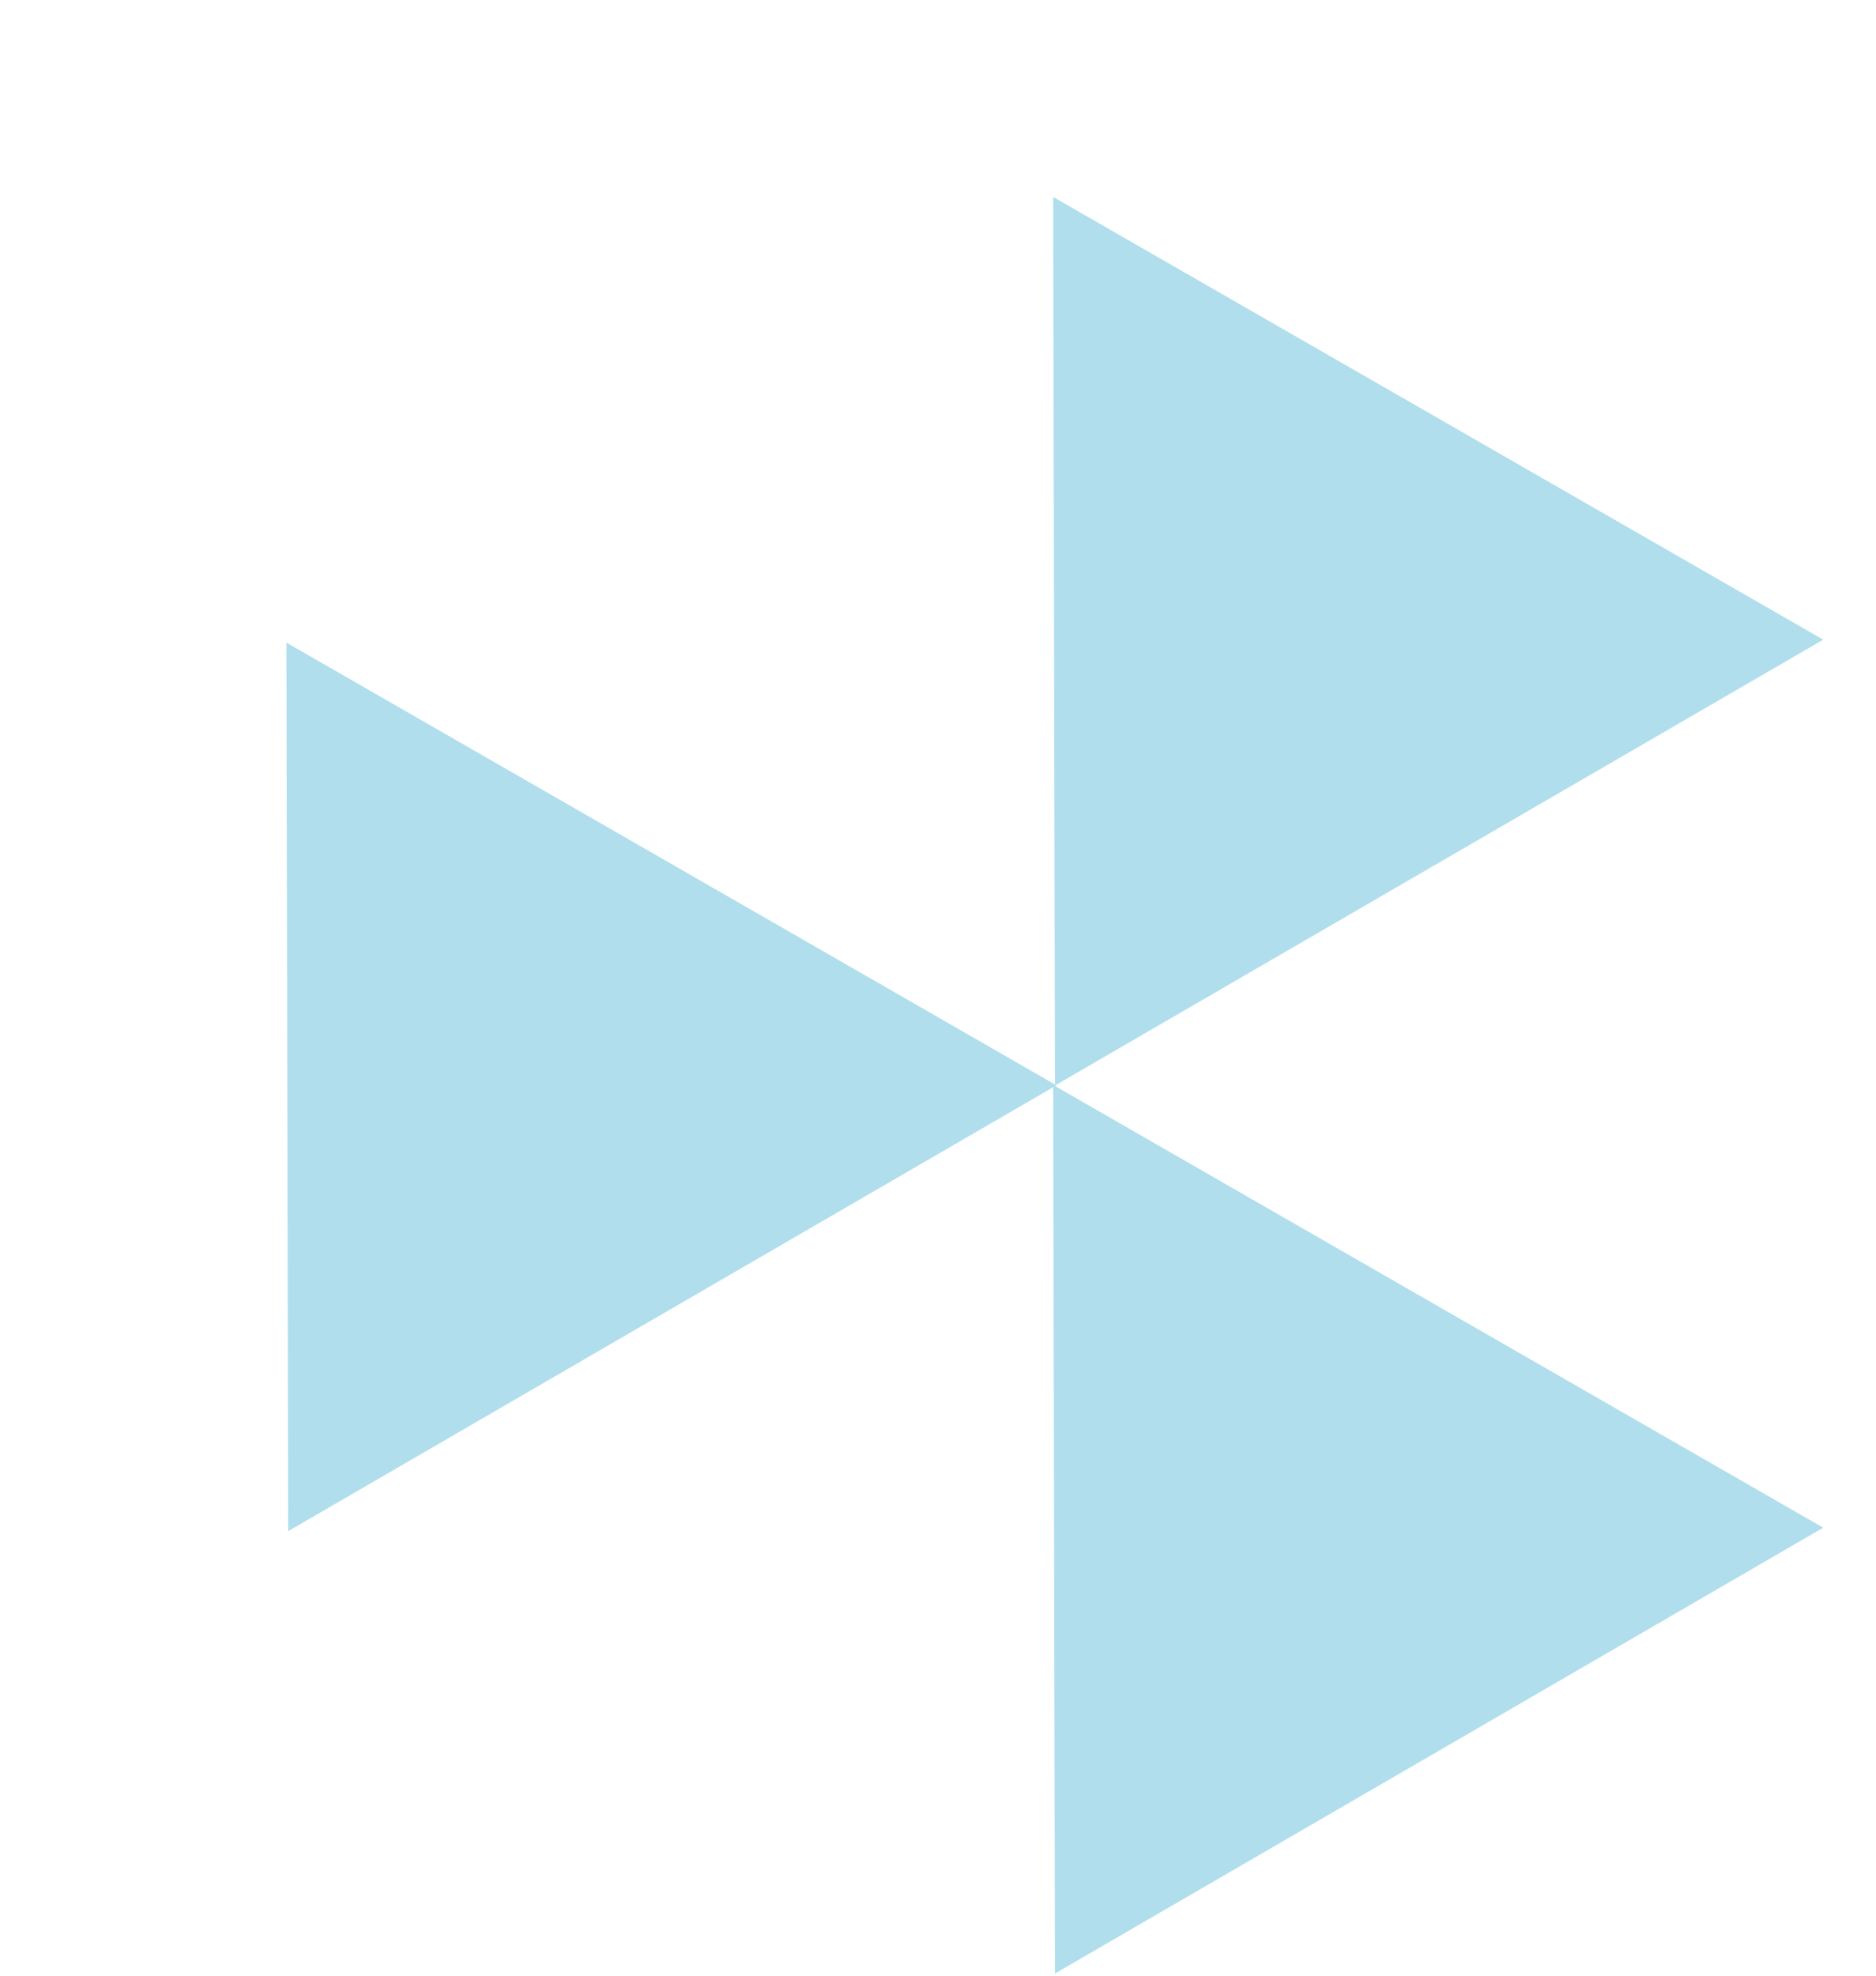
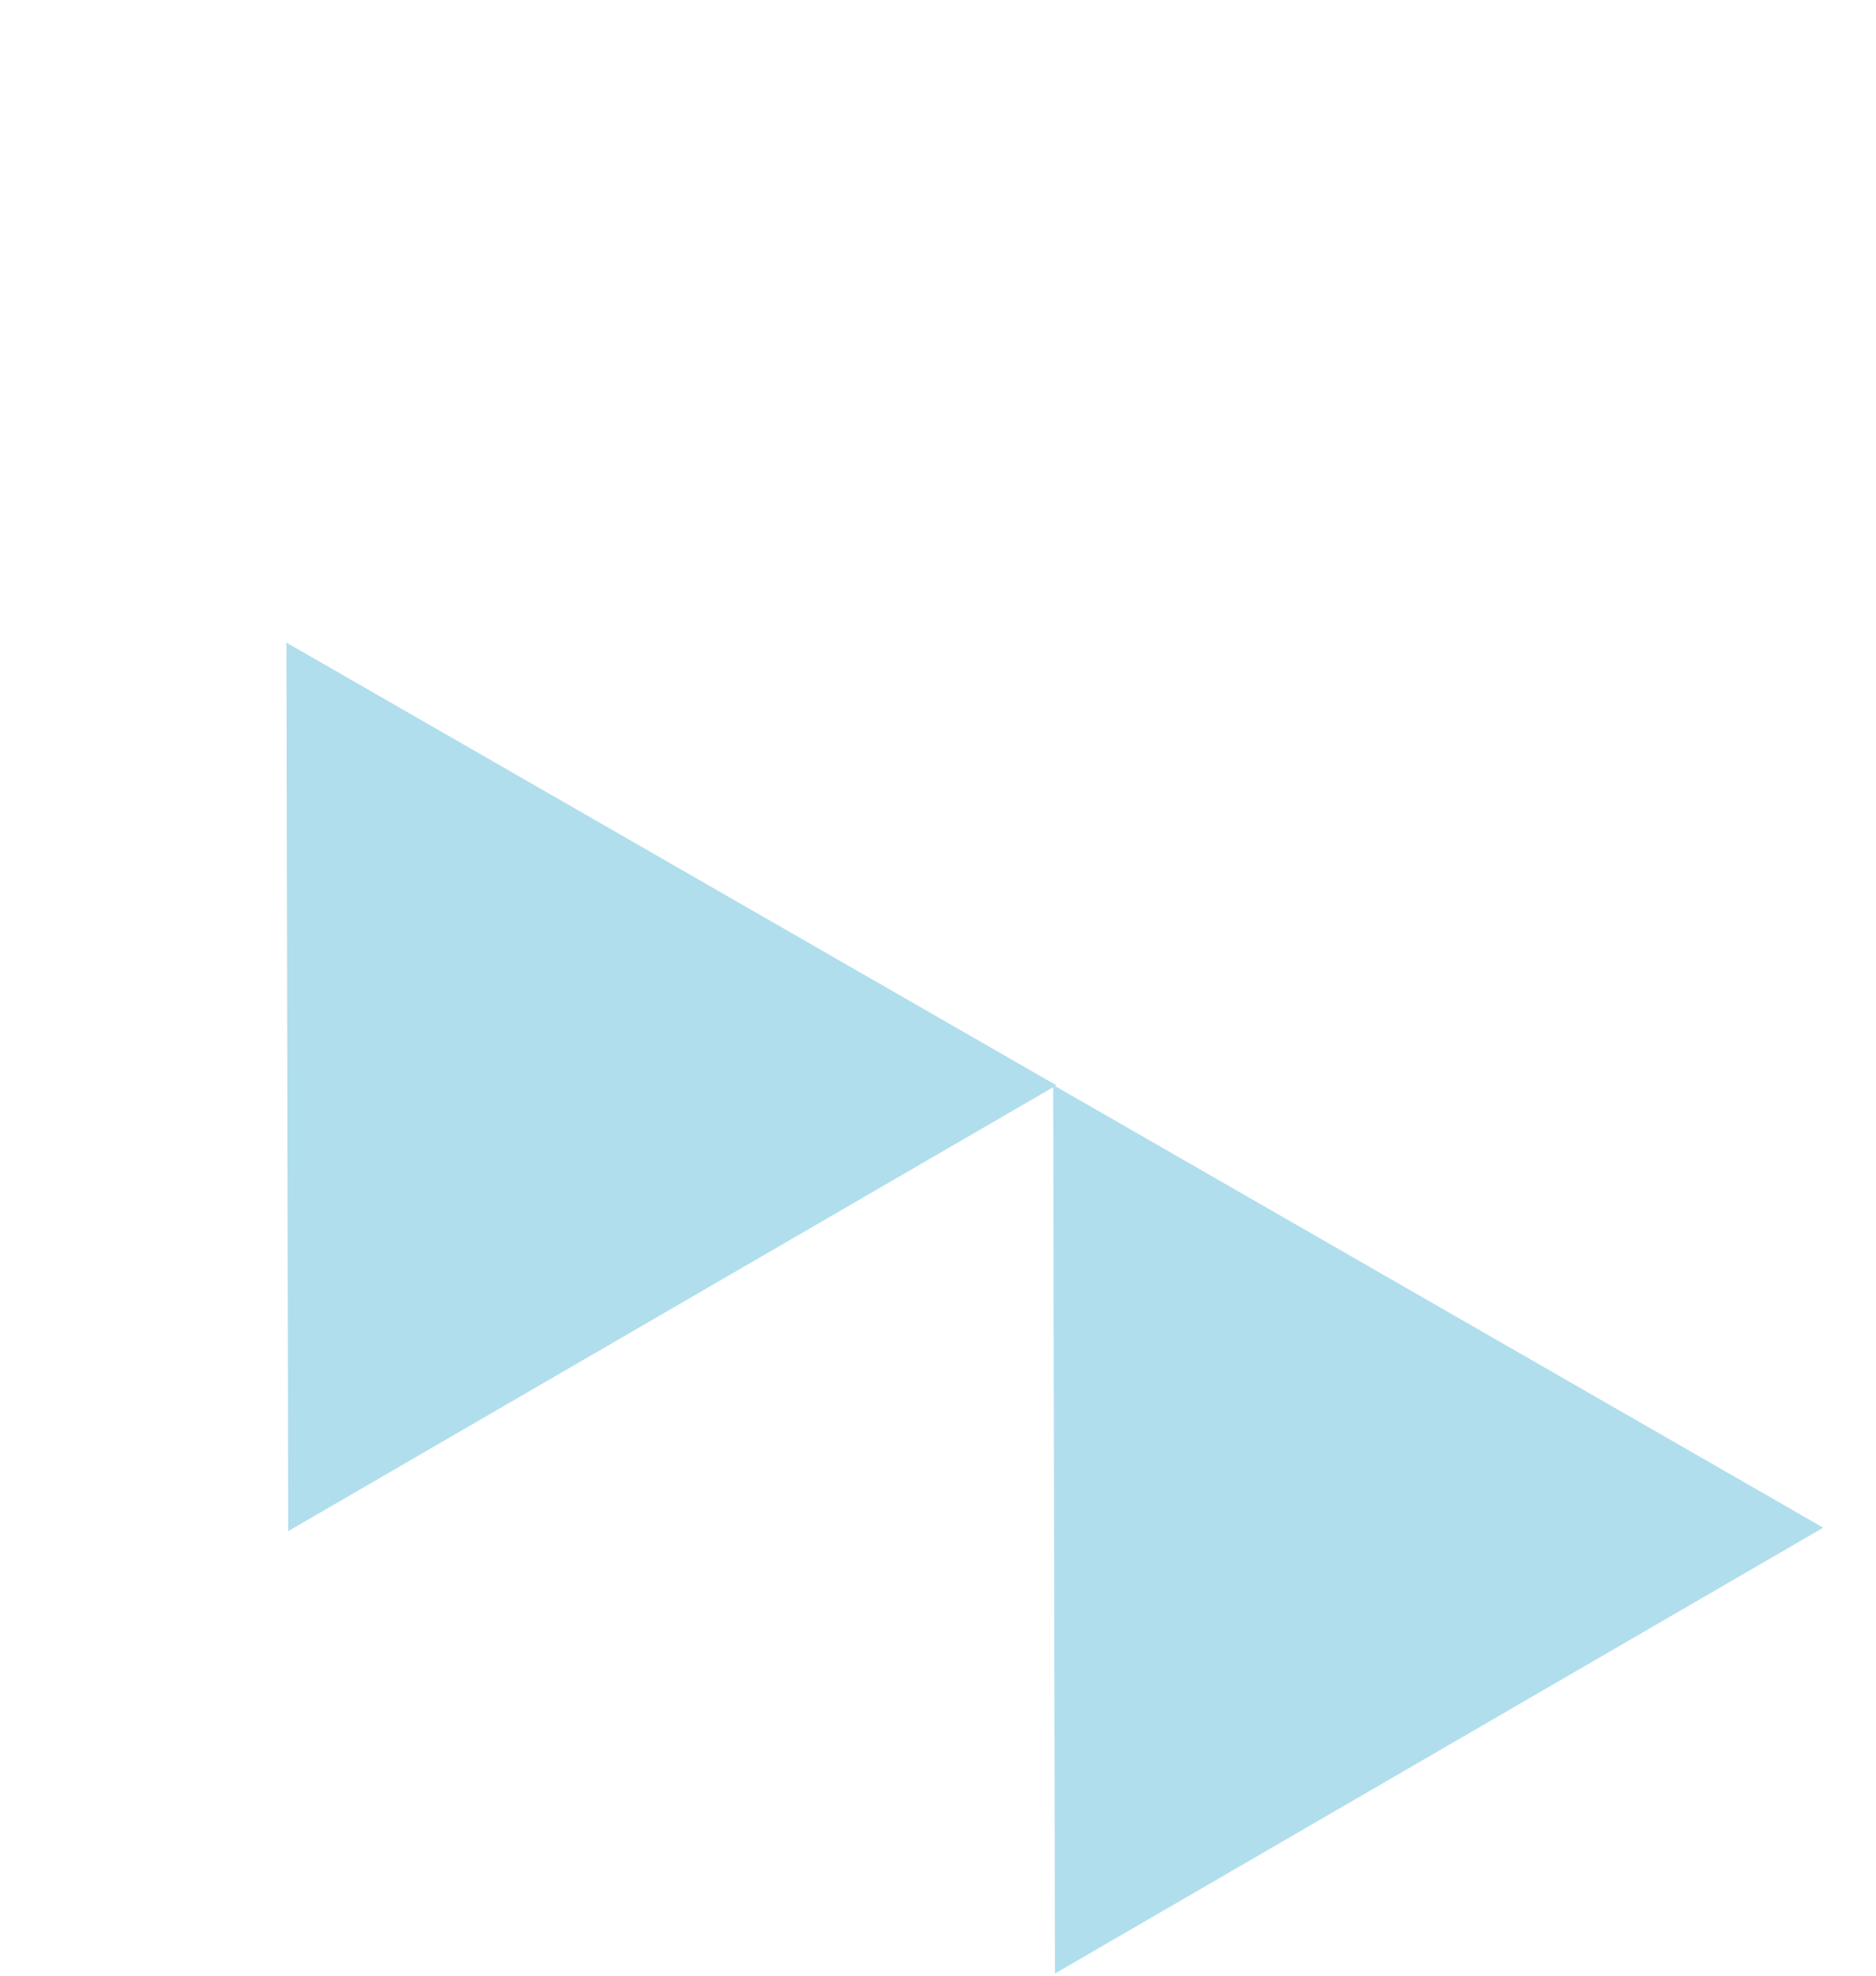
<svg xmlns="http://www.w3.org/2000/svg" width="133" height="140" viewBox="0 0 133 140" fill="none">
  <path d="M20.305 45.536L20.431 108.5L74.897 76.908L20.305 45.536Z" fill="#B0DEED" />
-   <path d="M74.666 13.956L74.793 76.921L129.259 45.328L74.666 13.956Z" fill="#B0DEED" />
  <path d="M74.666 76.883L74.793 139.847L129.259 108.255L74.666 76.883Z" fill="#B0DEED" />
</svg>